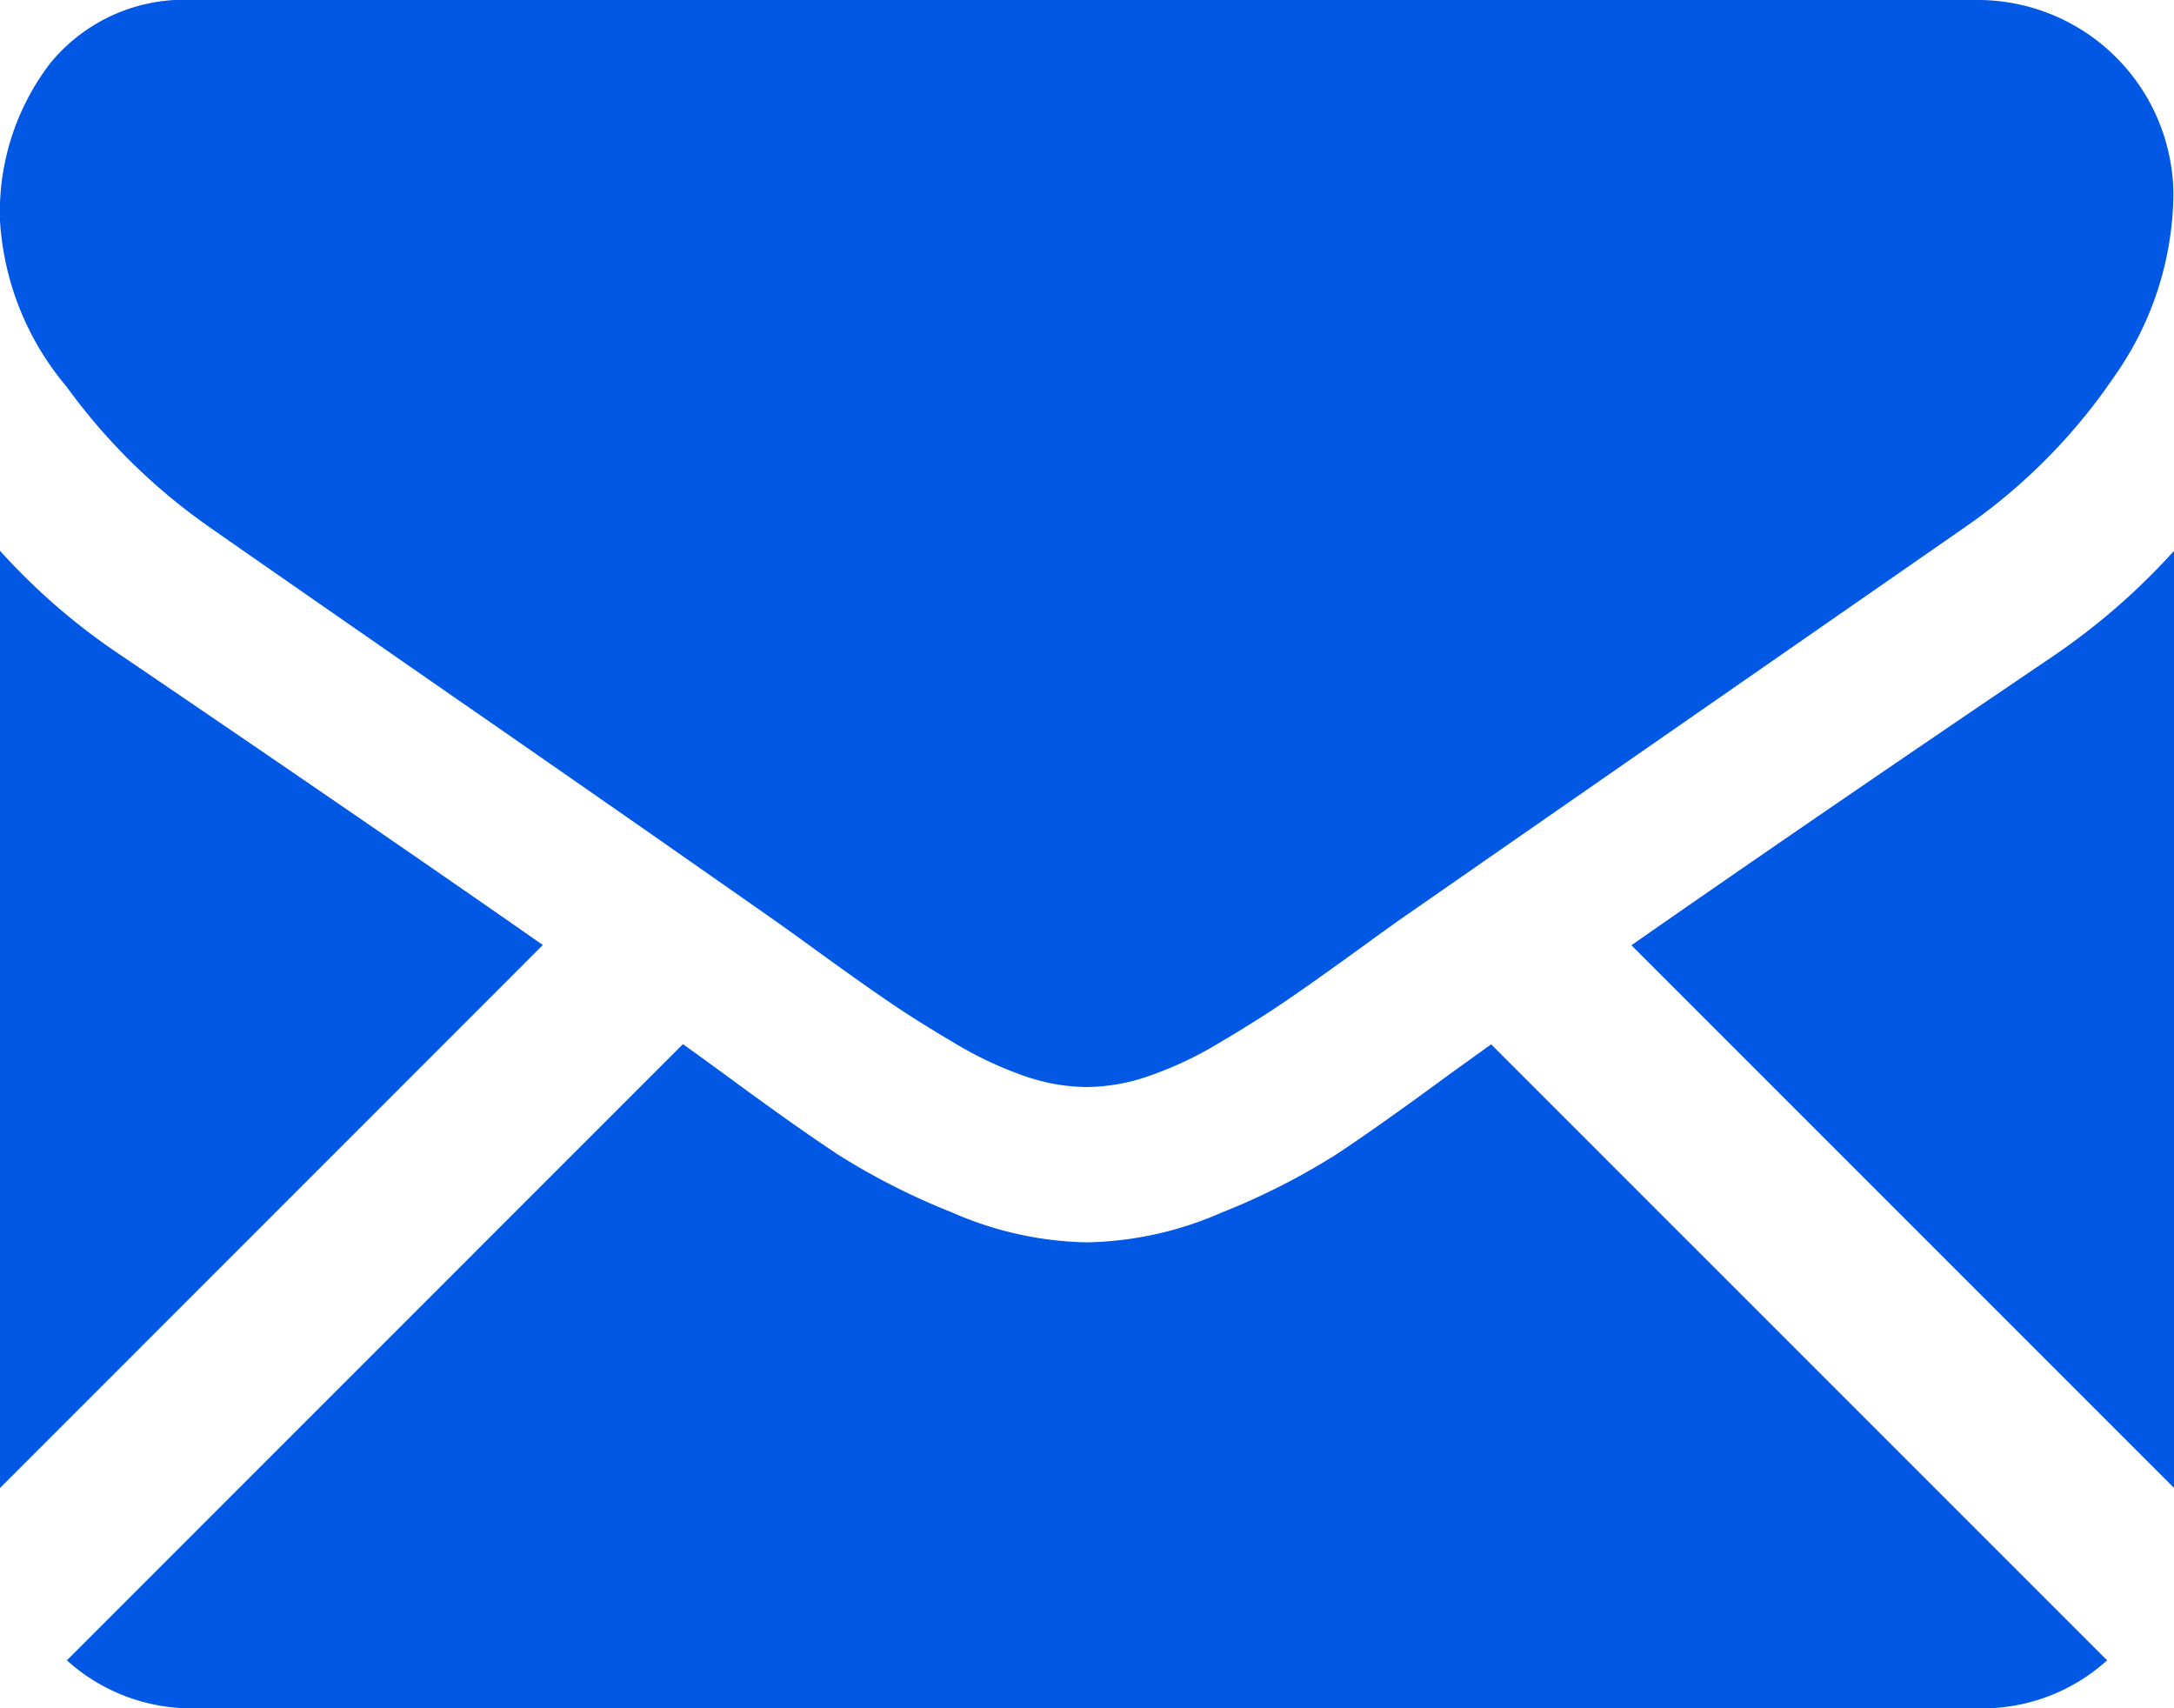
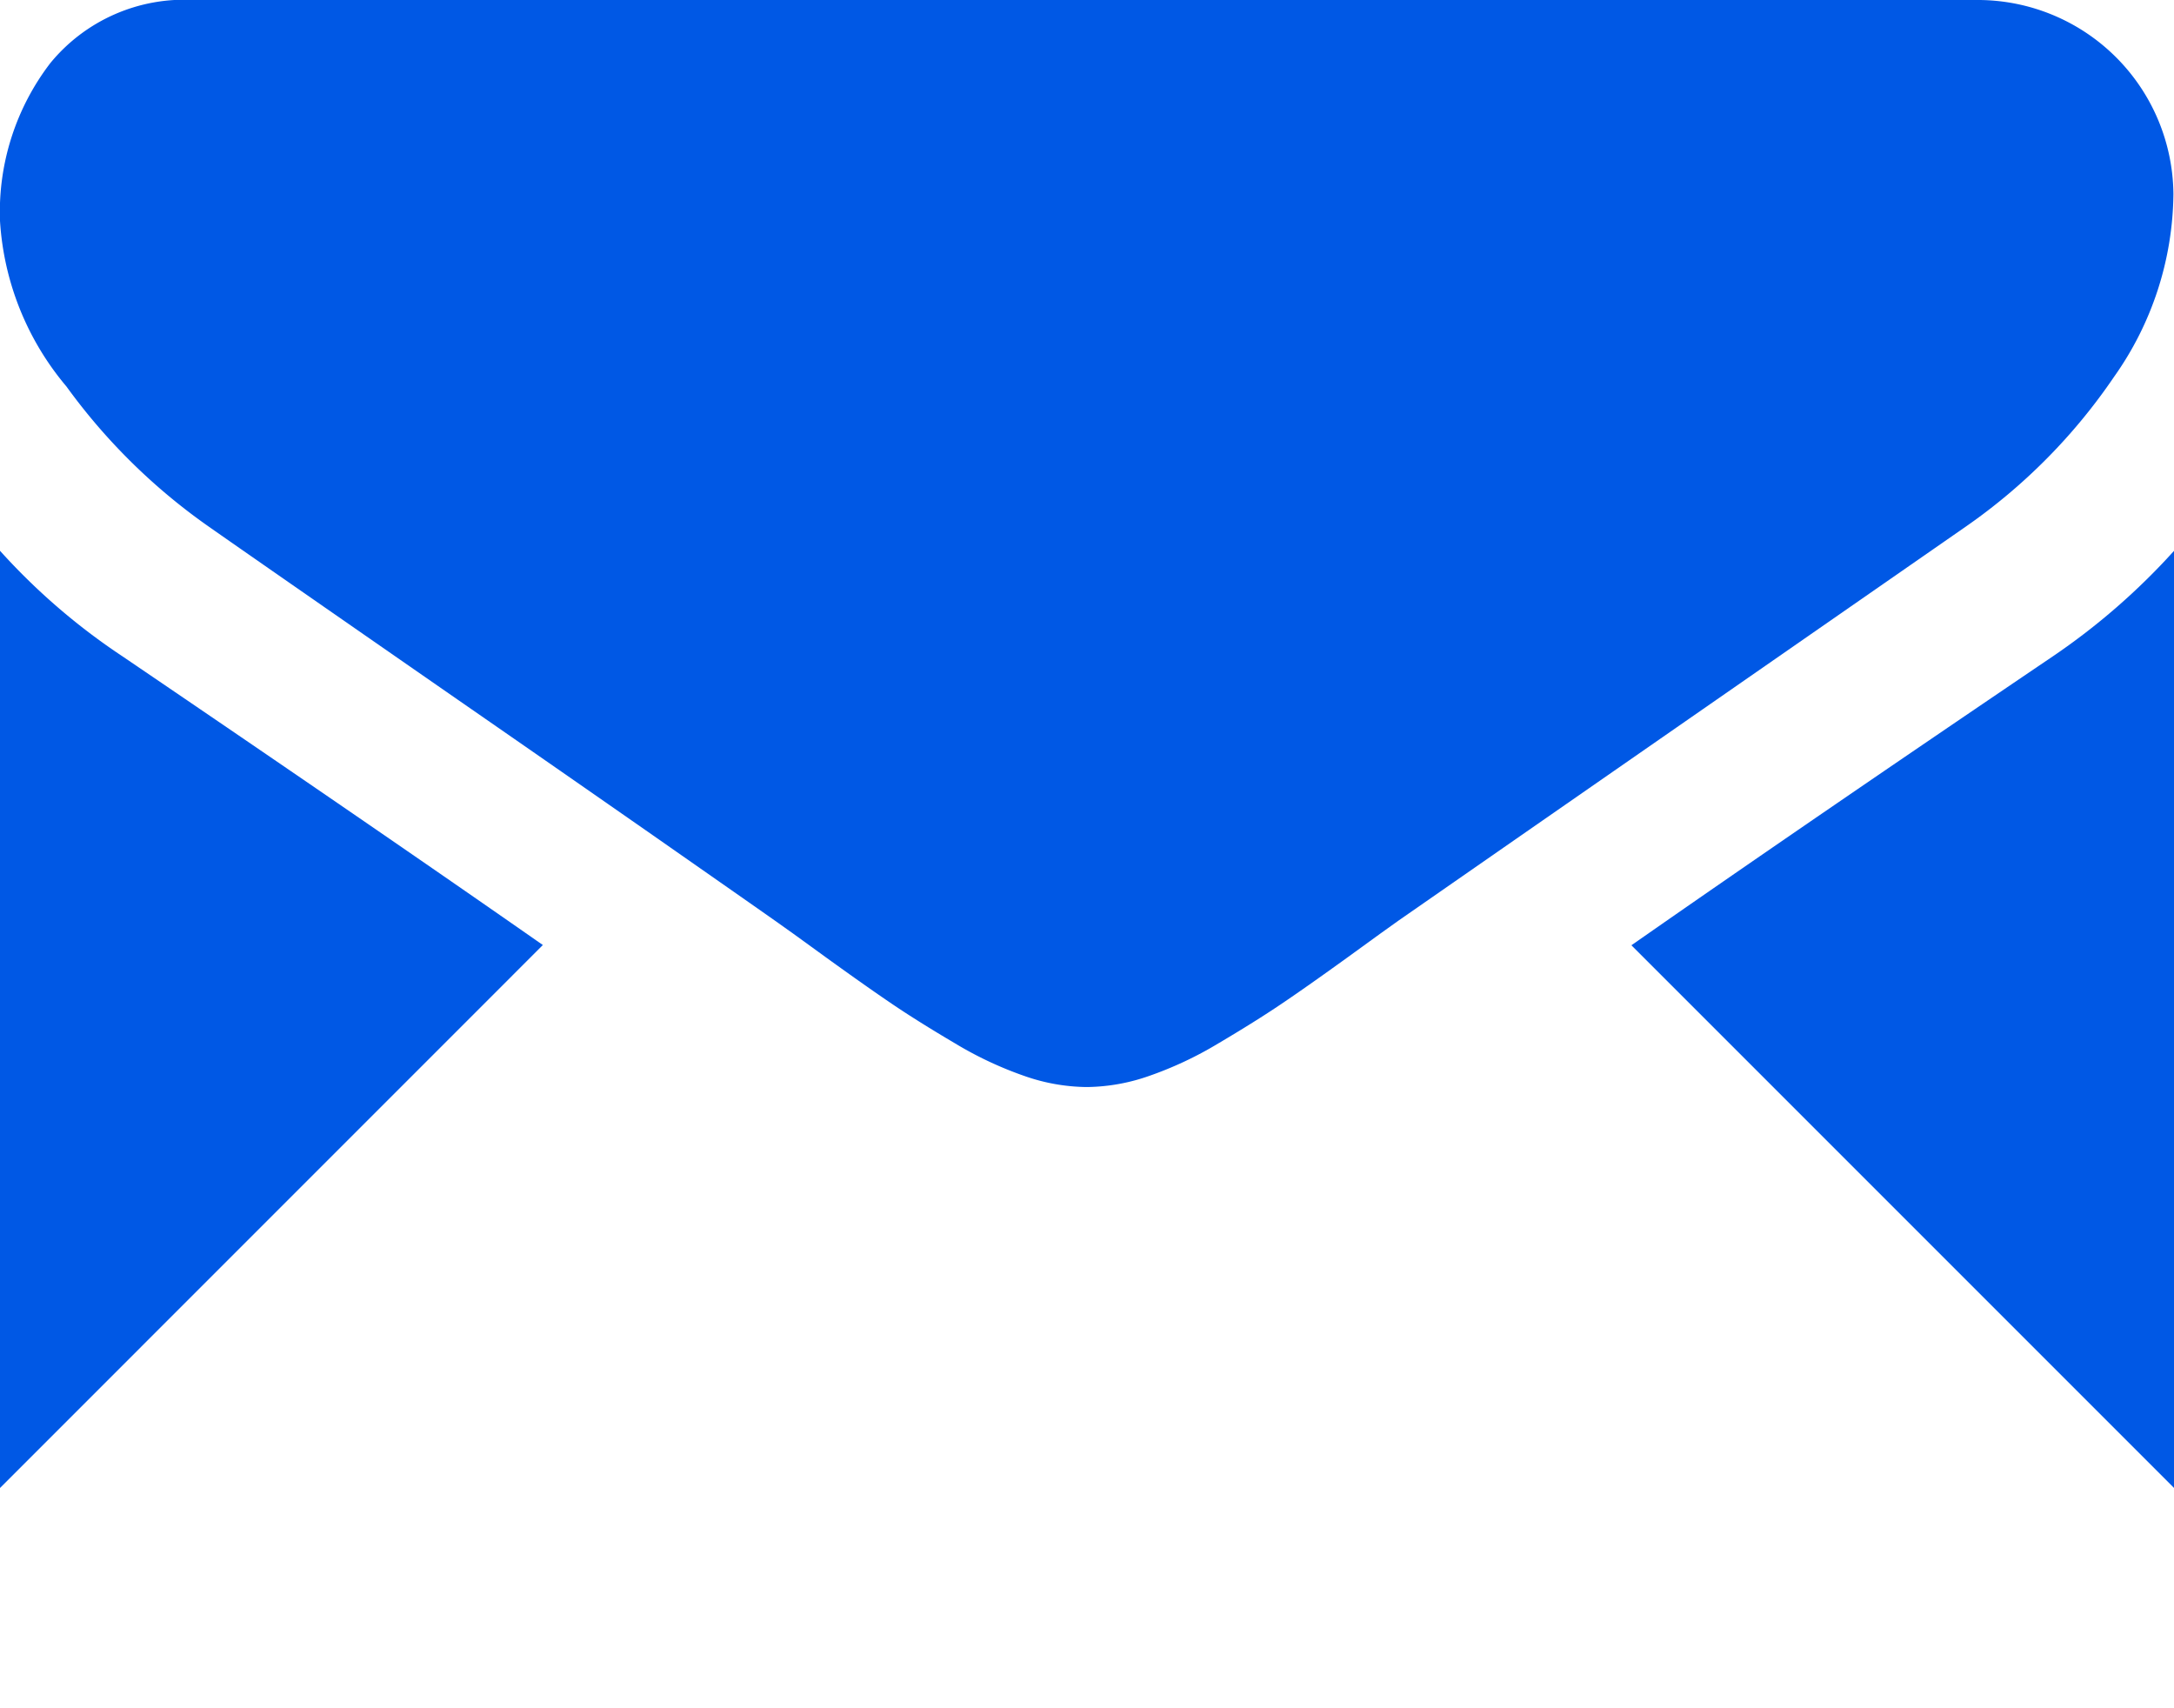
<svg xmlns="http://www.w3.org/2000/svg" viewBox="0 0 26.167 20.56">
  <g data-name="Groupe 8584" fill="#0058e5">
-     <path data-name="Tracé 6951" d="M23.831 20.561a2.236 2.236 0 0 0 1.531-.578l-7.414-7.414-.513.369q-.832.613-1.351.956a8.32 8.32 0 0 1-1.38.7 4.205 4.205 0 0 1-1.606.358h-.029a4.2 4.2 0 0 1-1.606-.358 8.294 8.294 0 0 1-1.38-.7q-.519-.343-1.351-.956c-.155-.113-.326-.238-.512-.371L.805 19.983a2.237 2.237 0 0 0 1.531.578Z" />
    <path data-name="Tracé 6952" d="M1.475 7.9A7.741 7.741 0 0 1 0 6.629v11.28l6.534-6.535Q4.574 10.005 1.475 7.9Z" />
    <path data-name="Tracé 6953" d="M24.708 7.9q-2.983 2.019-5.072 3.477l6.532 6.532V6.629a8.057 8.057 0 0 1-1.46 1.271Z" />
    <path data-name="Tracé 6954" d="M23.831 0H2.336a2.085 2.085 0 0 0-1.73.759A2.946 2.946 0 0 0 0 2.659a3.412 3.412 0 0 0 .8 1.993 7.244 7.244 0 0 0 1.711 1.685q.5.351 2.994 2.081c.9.623 1.68 1.166 2.352 1.634.572.4 1.066.744 1.474 1.031l.218.155.4.29q.475.343.788.555t.759.475a4.43 4.43 0 0 0 .84.394 2.324 2.324 0 0 0 .73.131h.028a2.324 2.324 0 0 0 .73-.131 4.42 4.42 0 0 0 .84-.394q.445-.263.759-.475t.789-.555l.4-.29.218-.156 1.478-1.027 5.356-3.719a6.945 6.945 0 0 0 1.781-1.8 3.863 3.863 0 0 0 .715-2.2A2.356 2.356 0 0 0 23.823 0Z" />
  </g>
</svg>